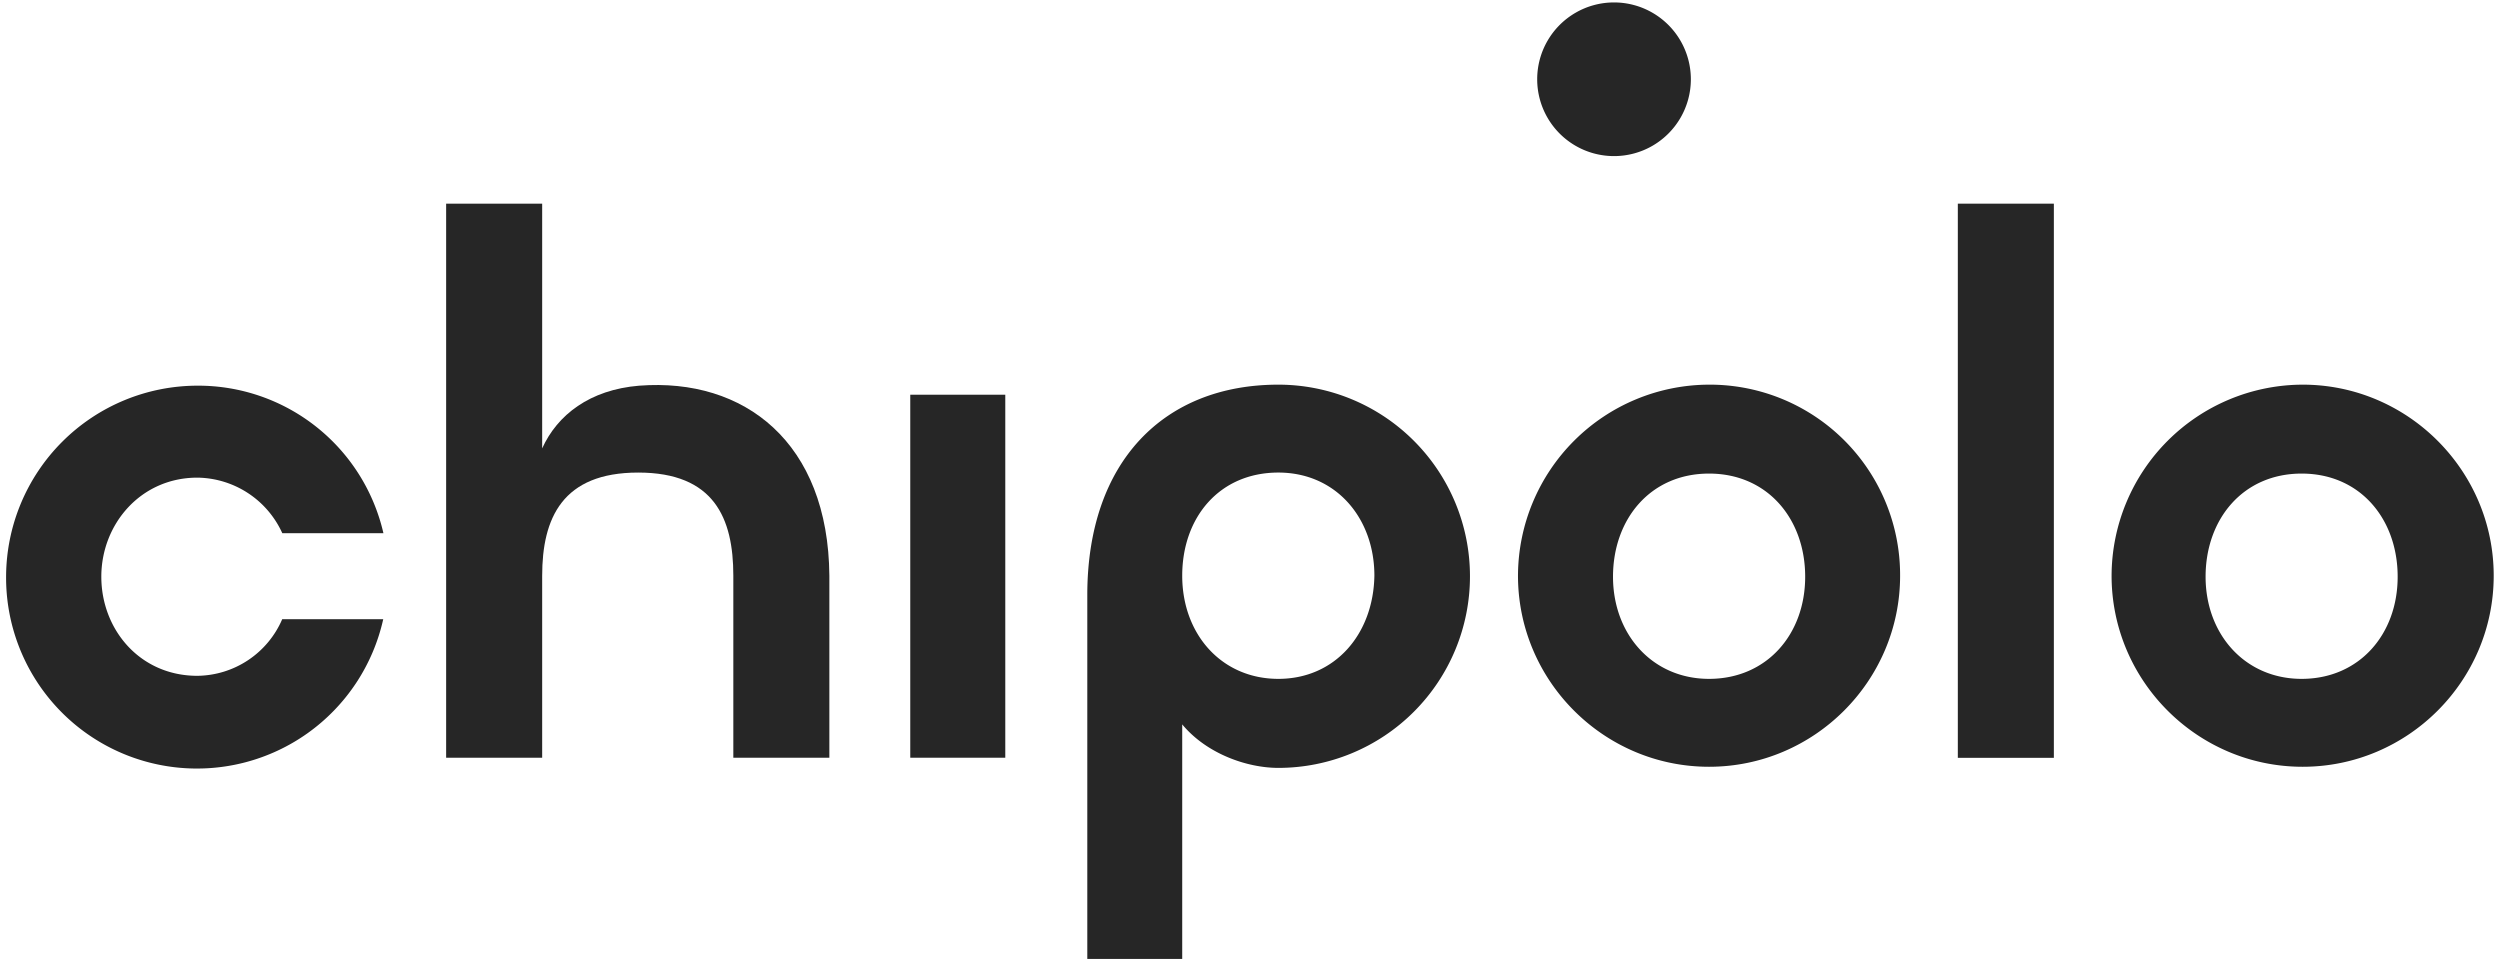
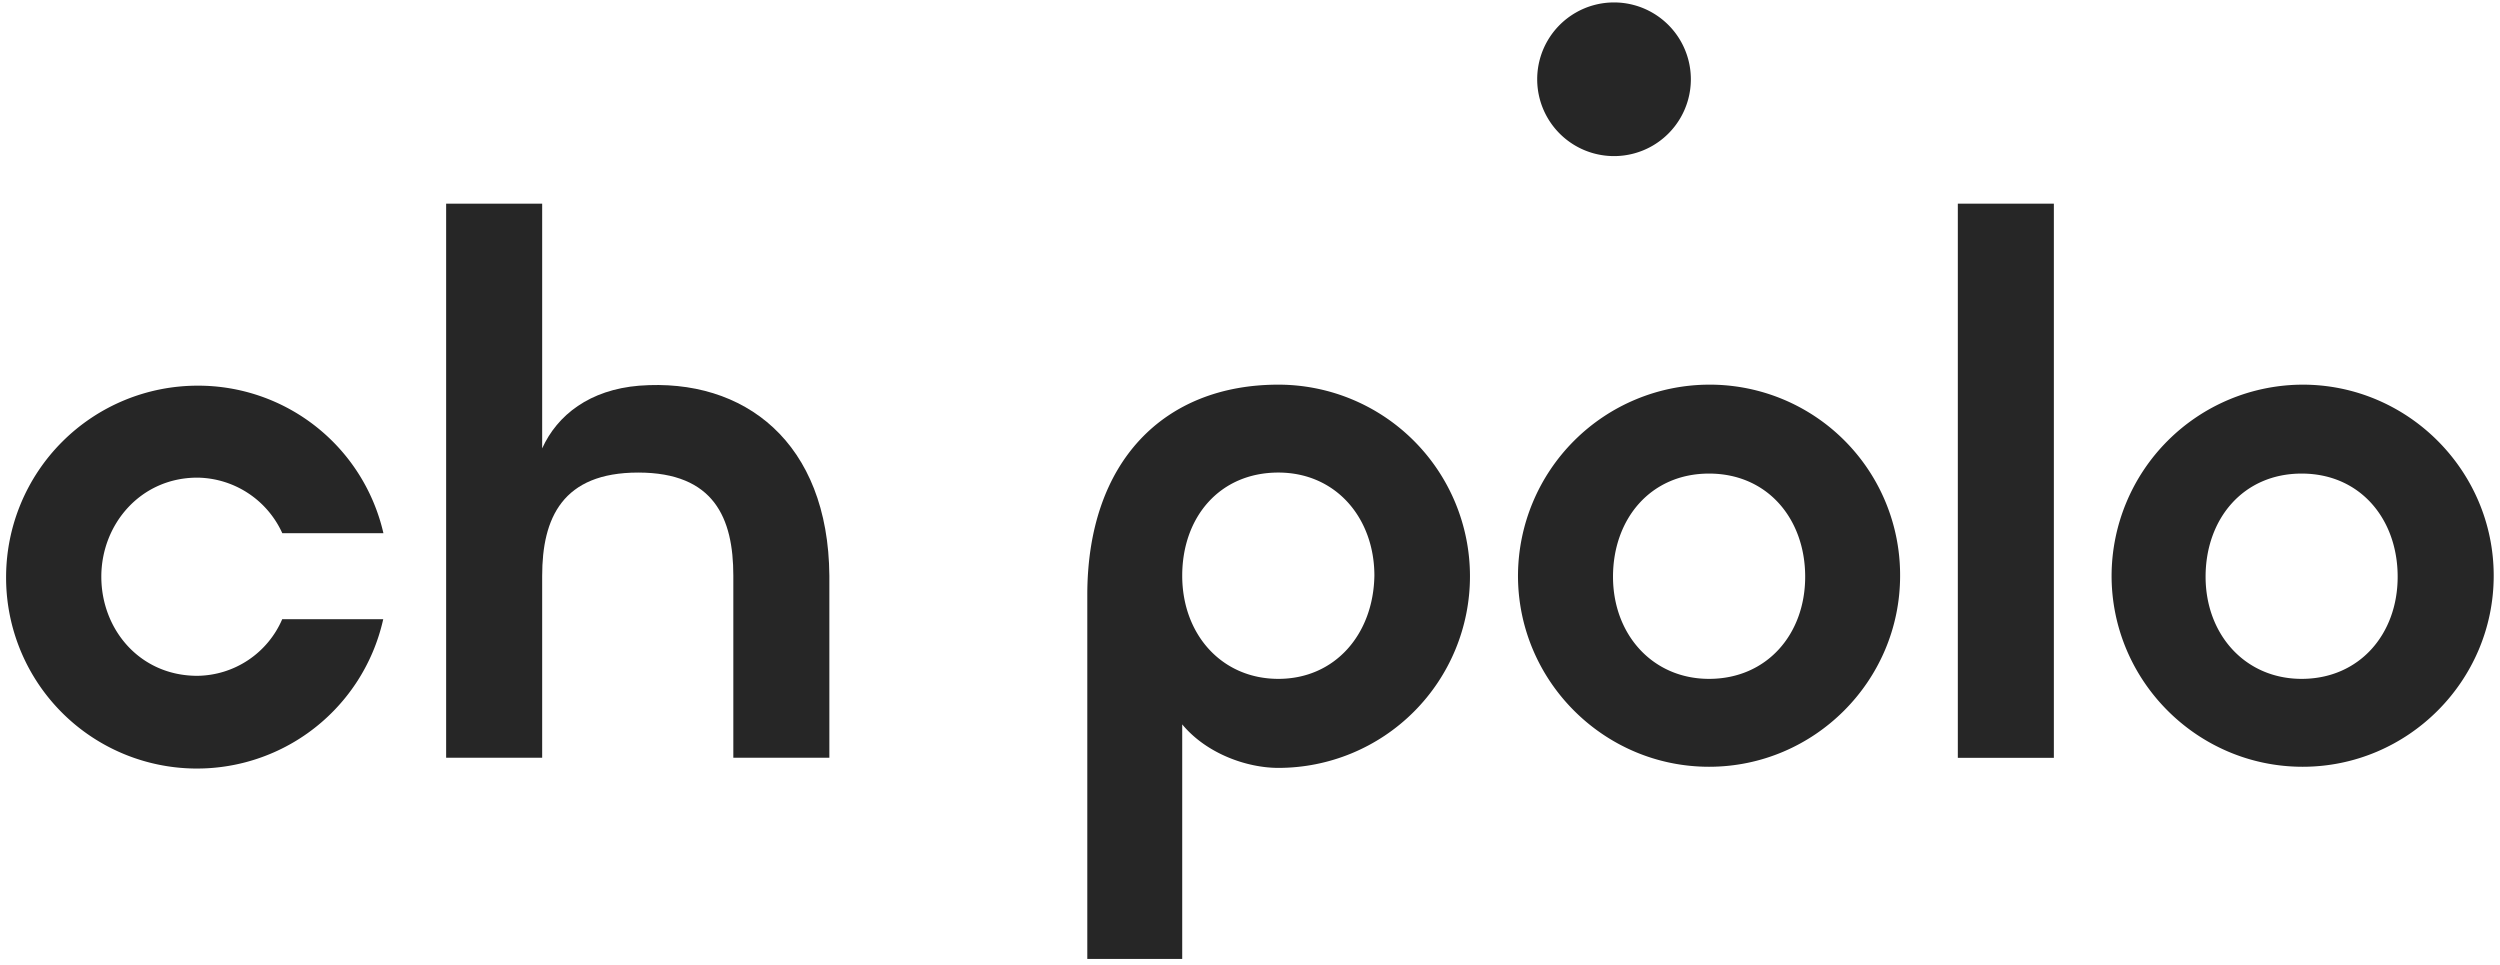
<svg xmlns="http://www.w3.org/2000/svg" viewBox="0 0 246 95" xml:space="preserve" fill-rule="evenodd" fill="#262626" clip-rule="evenodd" stroke-linejoin="round" stroke-miterlimit="2">
  <path d="M168.17 66.8c-5.57 0-9.45-4.38-9.45-10.05s3.68-10.15 9.45-10.15 9.46 4.48 9.46 10.15-3.78 10.05-9.46 10.05m0-28.95a18.85 18.85 0 0 0-18.8 18.8c0 10.35 8.45 18.8 18.8 18.8s18.8-8.45 18.8-18.8a18.73 18.73 0 0 0-18.8-18.8m58.31 28.95c-5.57 0-9.45-4.38-9.45-10.05s3.68-10.15 9.45-10.15 9.45 4.48 9.45 10.15-3.78 10.05-9.45 10.05m.1-28.95a18.85 18.85 0 0 0-18.8 18.8c0 10.35 8.45 18.8 18.8 18.8s18.8-8.45 18.8-18.8c0-10.34-8.45-18.8-18.8-18.8M125.79 66.8c-5.58 0-9.46-4.38-9.46-10.15s3.69-10.15 9.46-10.15c5.67 0 9.45 4.48 9.45 10.15-.1 5.77-3.88 10.15-9.45 10.15m0-28.95c-11.25 0-18.8 7.56-18.8 20.7v35.81h9.34V71.28c2.4 2.89 6.37 4.28 9.46 4.28a18.85 18.85 0 0 0 0-37.71" fill-rule="nonzero" />
  <path d="M192.65 20.04h9.45v54.53h-9.45z" />
  <path d="M62.9 37.95c-4.87.4-8.06 2.88-9.55 6.17V20.04H43.9v54.52h9.45v-17.9c0-5.68 1.99-10.16 9.45-10.16 7.47 0 9.36 4.48 9.36 10.15v17.91h9.45v-17.9c-.1-13.14-8.36-19.5-18.7-18.71" fill-rule="nonzero" />
-   <path d="M89.57 38.84h9.35v35.72h-9.35z" />
  <path d="M166.38 7.8a7.56 7.56 0 1 1-15.12 0 7.56 7.56 0 0 1 15.12 0M19.42 66.5c-5.67 0-9.45-4.57-9.45-9.75S13.85 47 19.42 47a9.3 9.3 0 0 1 8.36 5.47h9.95a18.7 18.7 0 0 0-18.3-14.52A18.85 18.85 0 0 0 .6 56.75a18.78 18.78 0 0 0 37.11 4.18h-9.94a9.2 9.2 0 0 1-8.36 5.57" fill-rule="nonzero" />
</svg>